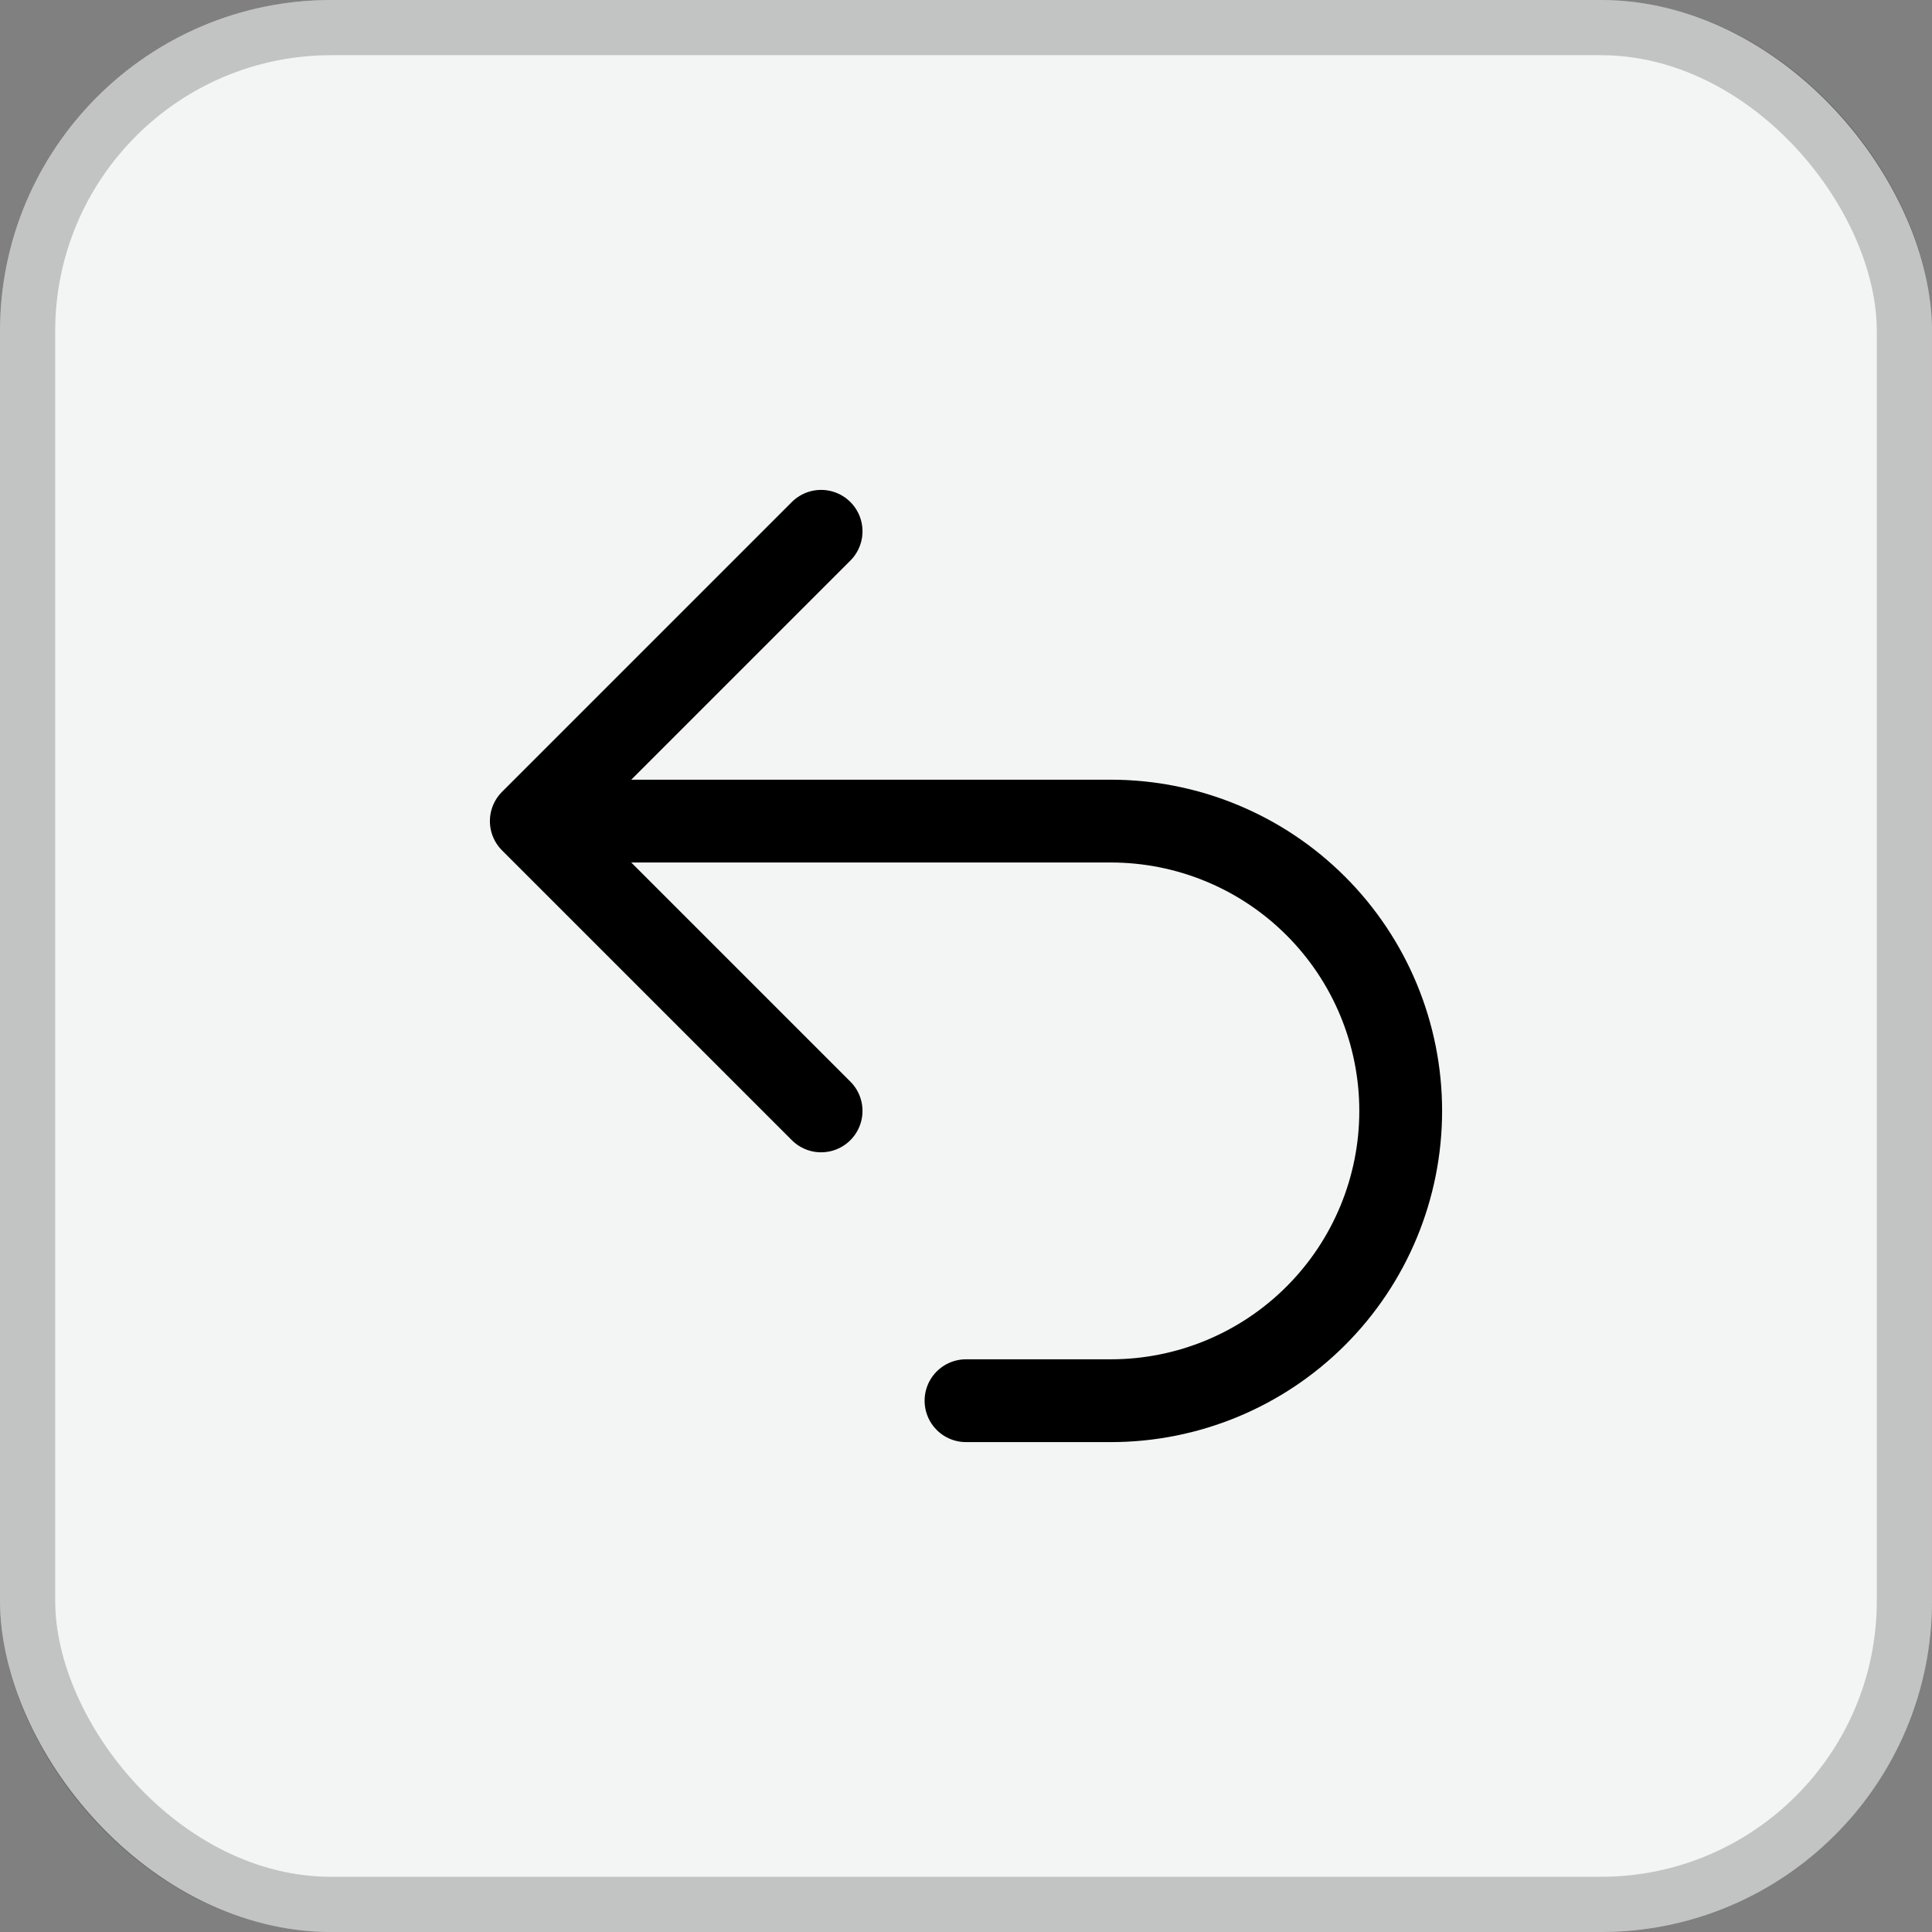
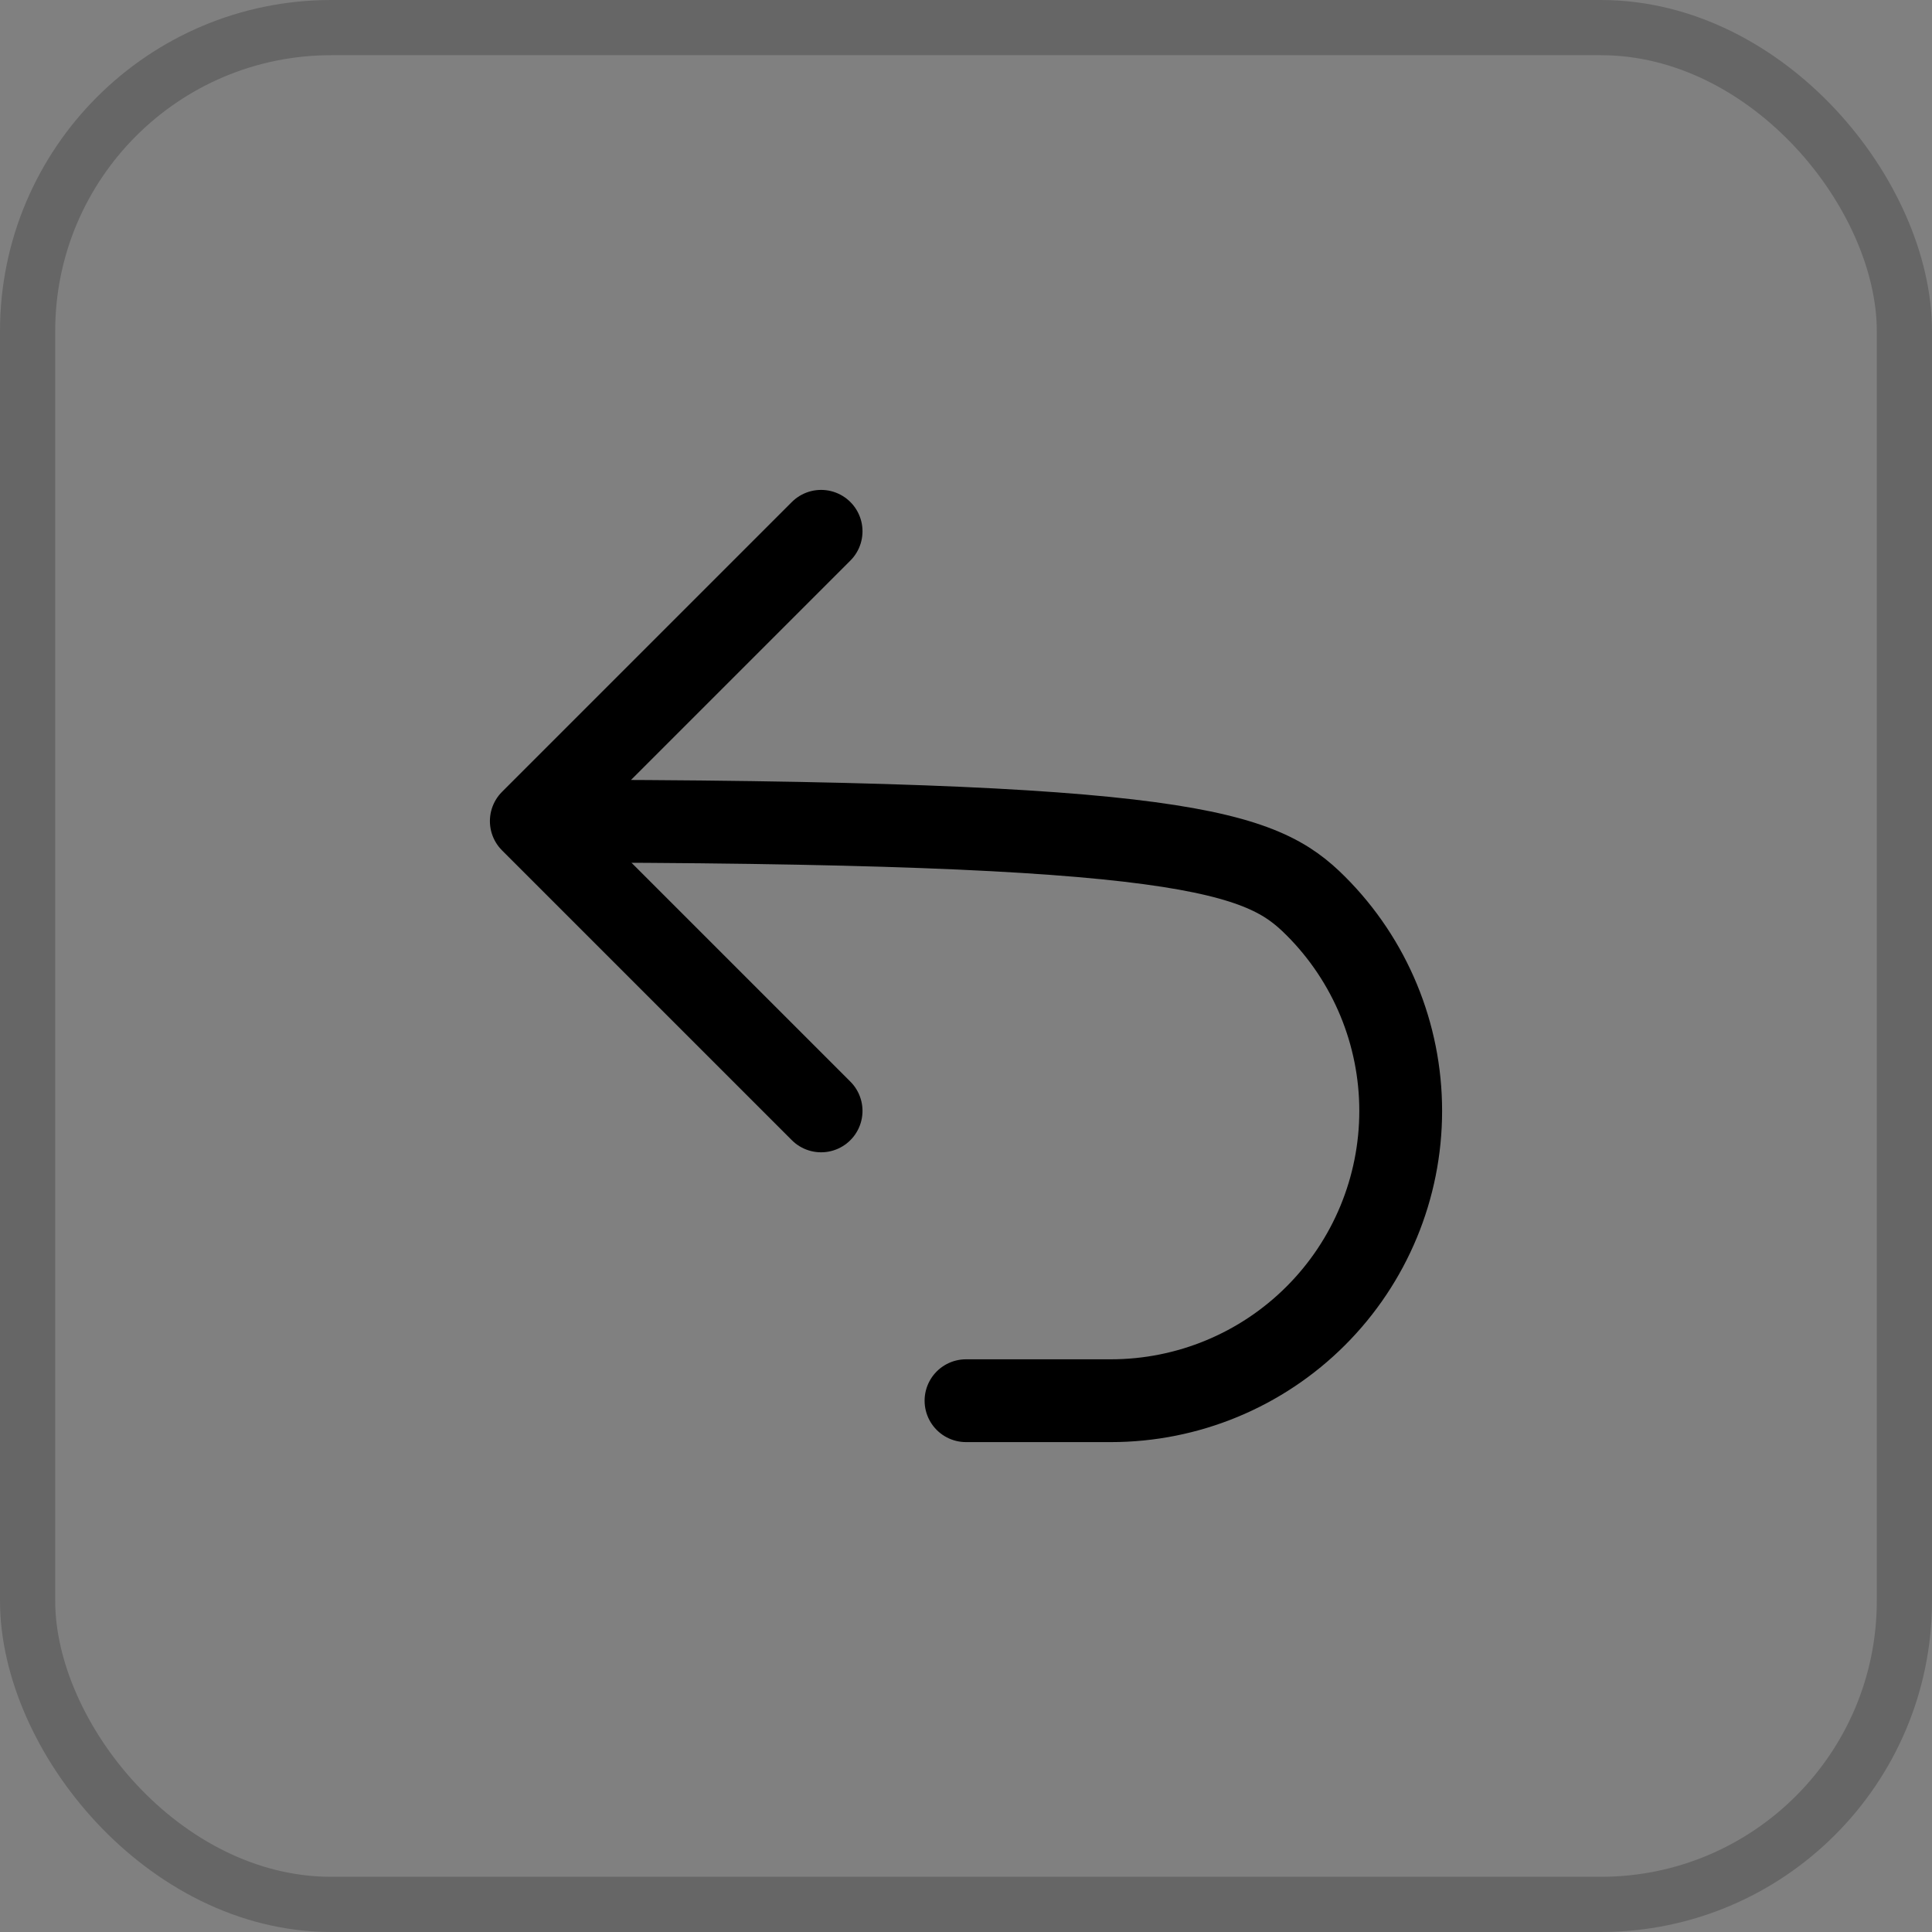
<svg xmlns="http://www.w3.org/2000/svg" width="35" height="35" viewBox="0 0 35 35" fill="none">
  <rect x="0" y="0" width="35" height="35" fill="#808080" stroke="none" />
-   <rect width="35" height="35" rx="6" fill="#F3F4F4" />
  <rect x="0.5" y="0.5" width="34" height="34" rx="5.5" stroke="black" stroke-opacity="0.2" />
-   <path d="M14.875 20.125L9.625 14.875M9.625 14.875L14.875 9.625M9.625 14.875H20.125C21.517 14.875 22.853 15.428 23.837 16.413C24.822 17.397 25.375 18.733 25.375 20.125C25.375 21.517 24.822 22.853 23.837 23.837C22.853 24.822 21.517 25.375 20.125 25.375H17.5" stroke="black" stroke-width="1.5" stroke-linecap="round" stroke-linejoin="round" />
+   <path d="M14.875 20.125L9.625 14.875M9.625 14.875L14.875 9.625M9.625 14.875C21.517 14.875 22.853 15.428 23.837 16.413C24.822 17.397 25.375 18.733 25.375 20.125C25.375 21.517 24.822 22.853 23.837 23.837C22.853 24.822 21.517 25.375 20.125 25.375H17.5" stroke="black" stroke-width="1.5" stroke-linecap="round" stroke-linejoin="round" />
</svg>